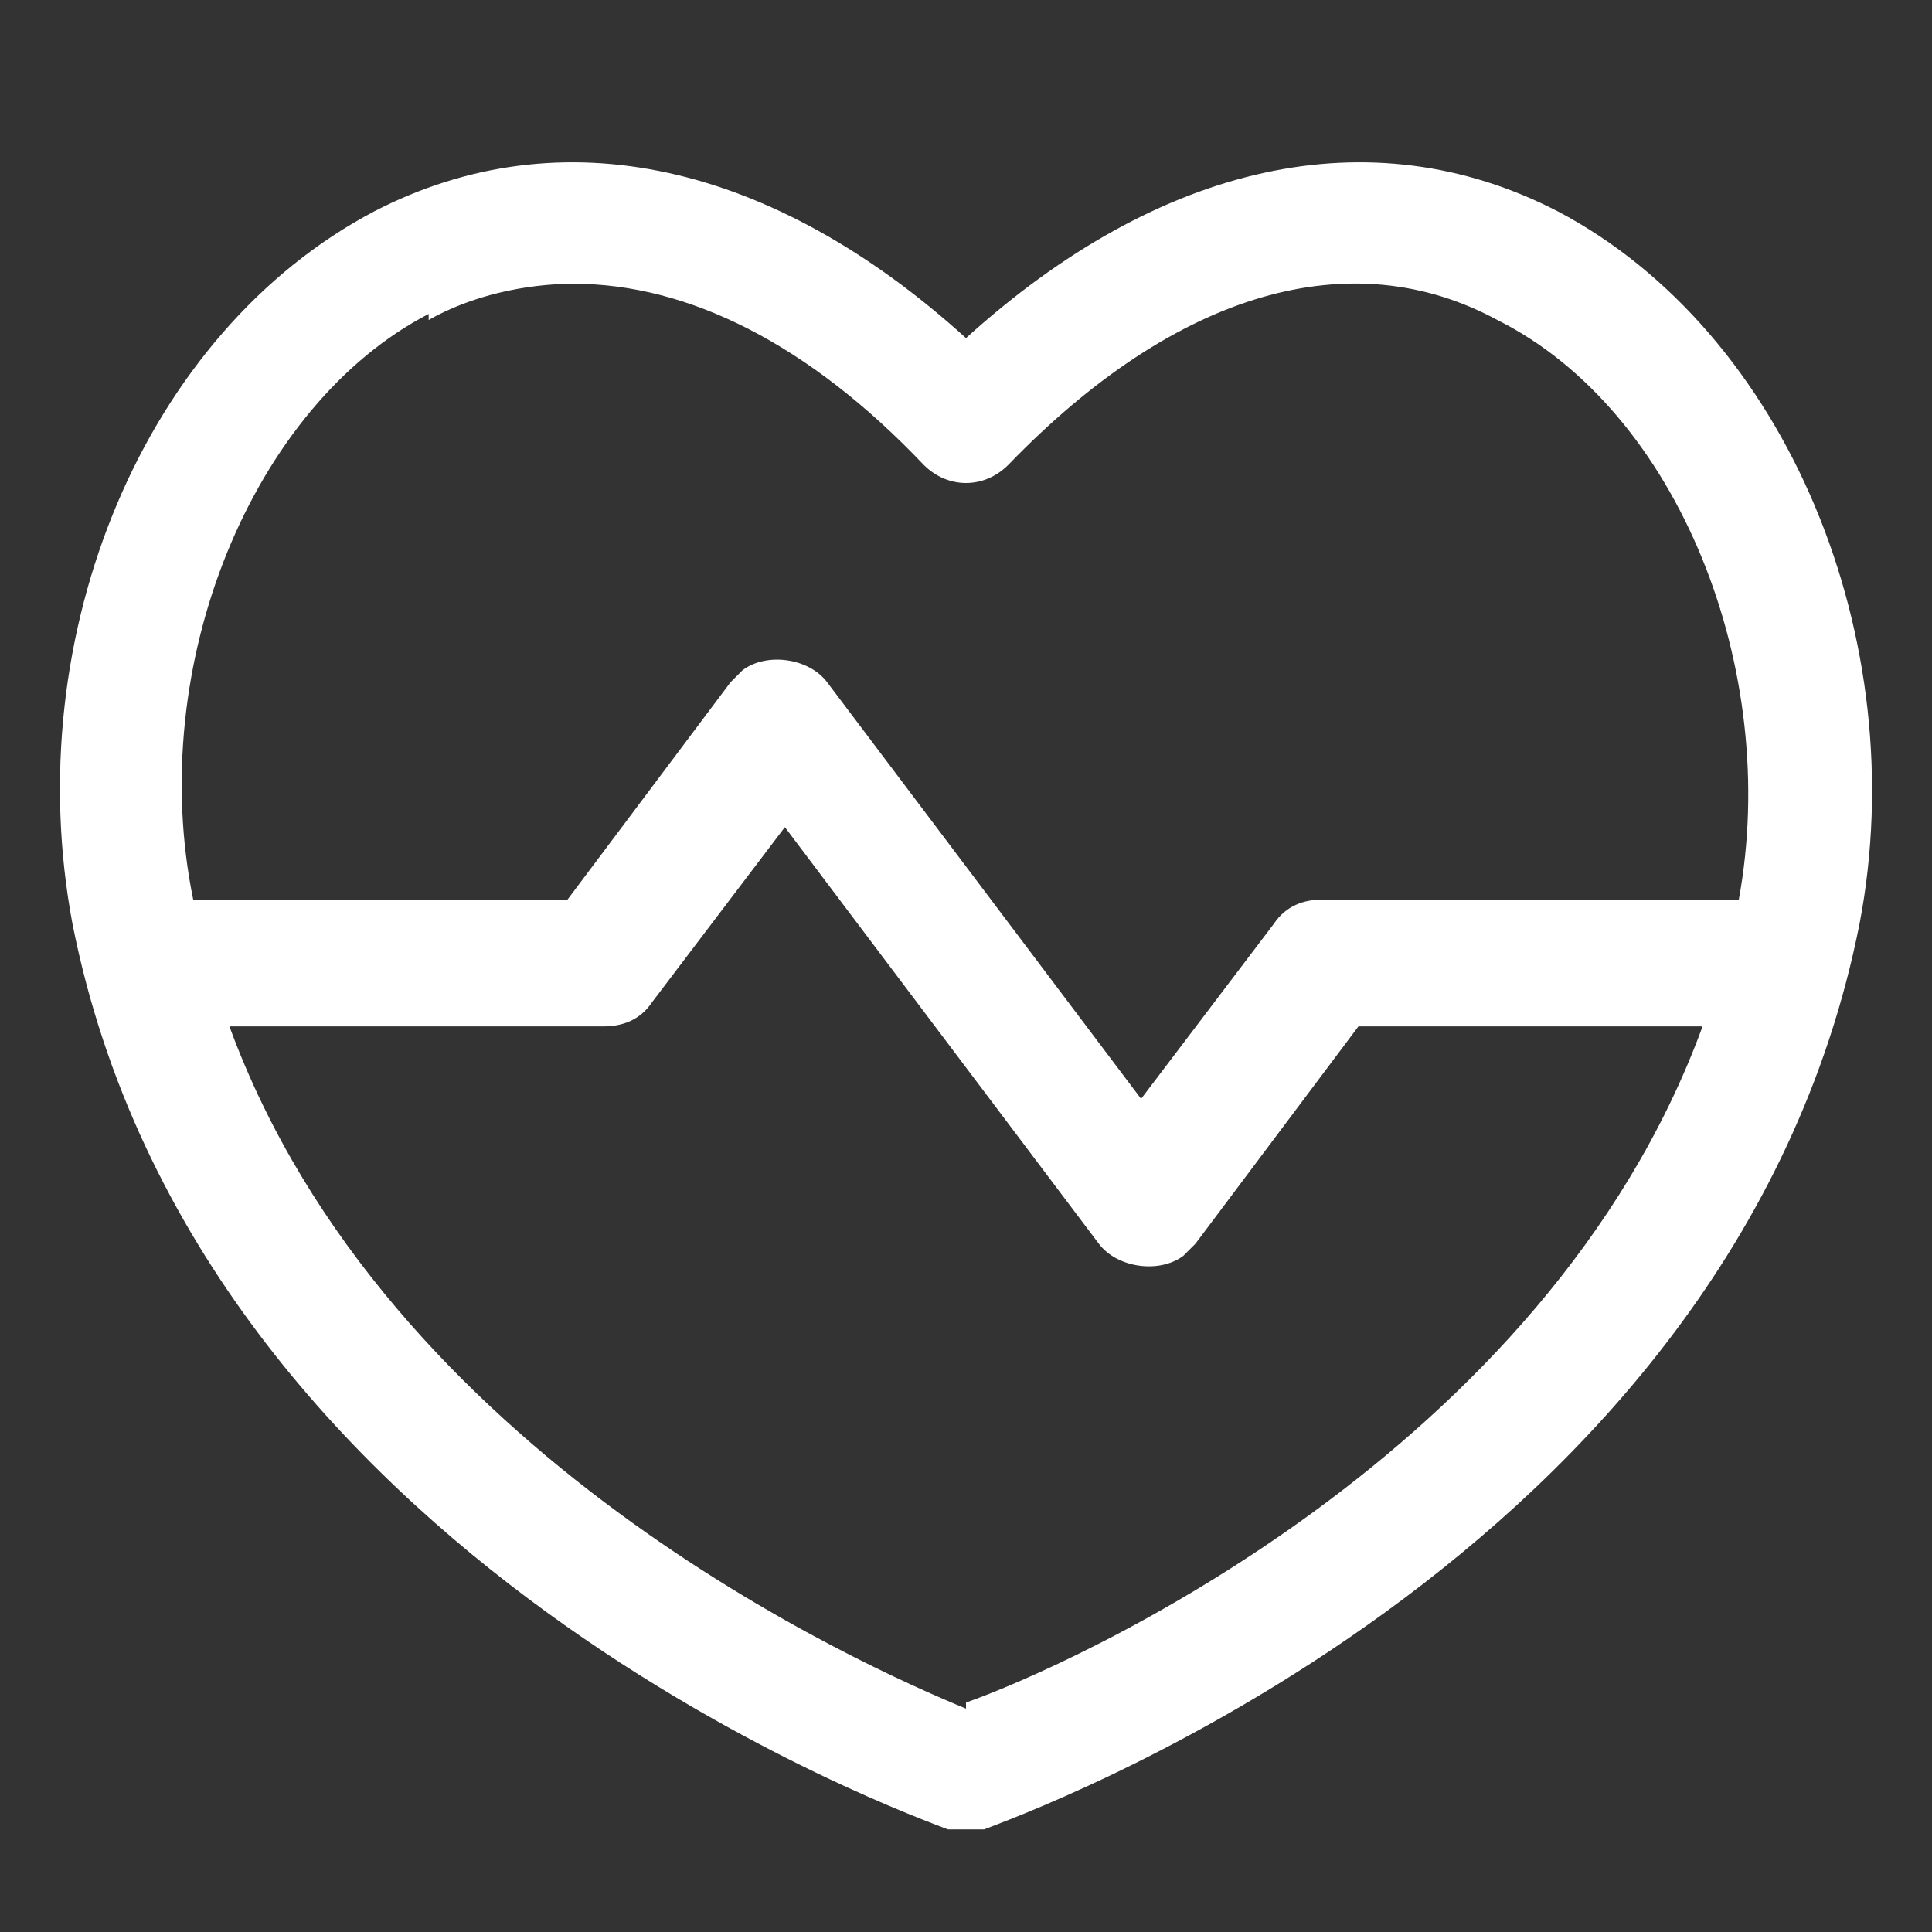
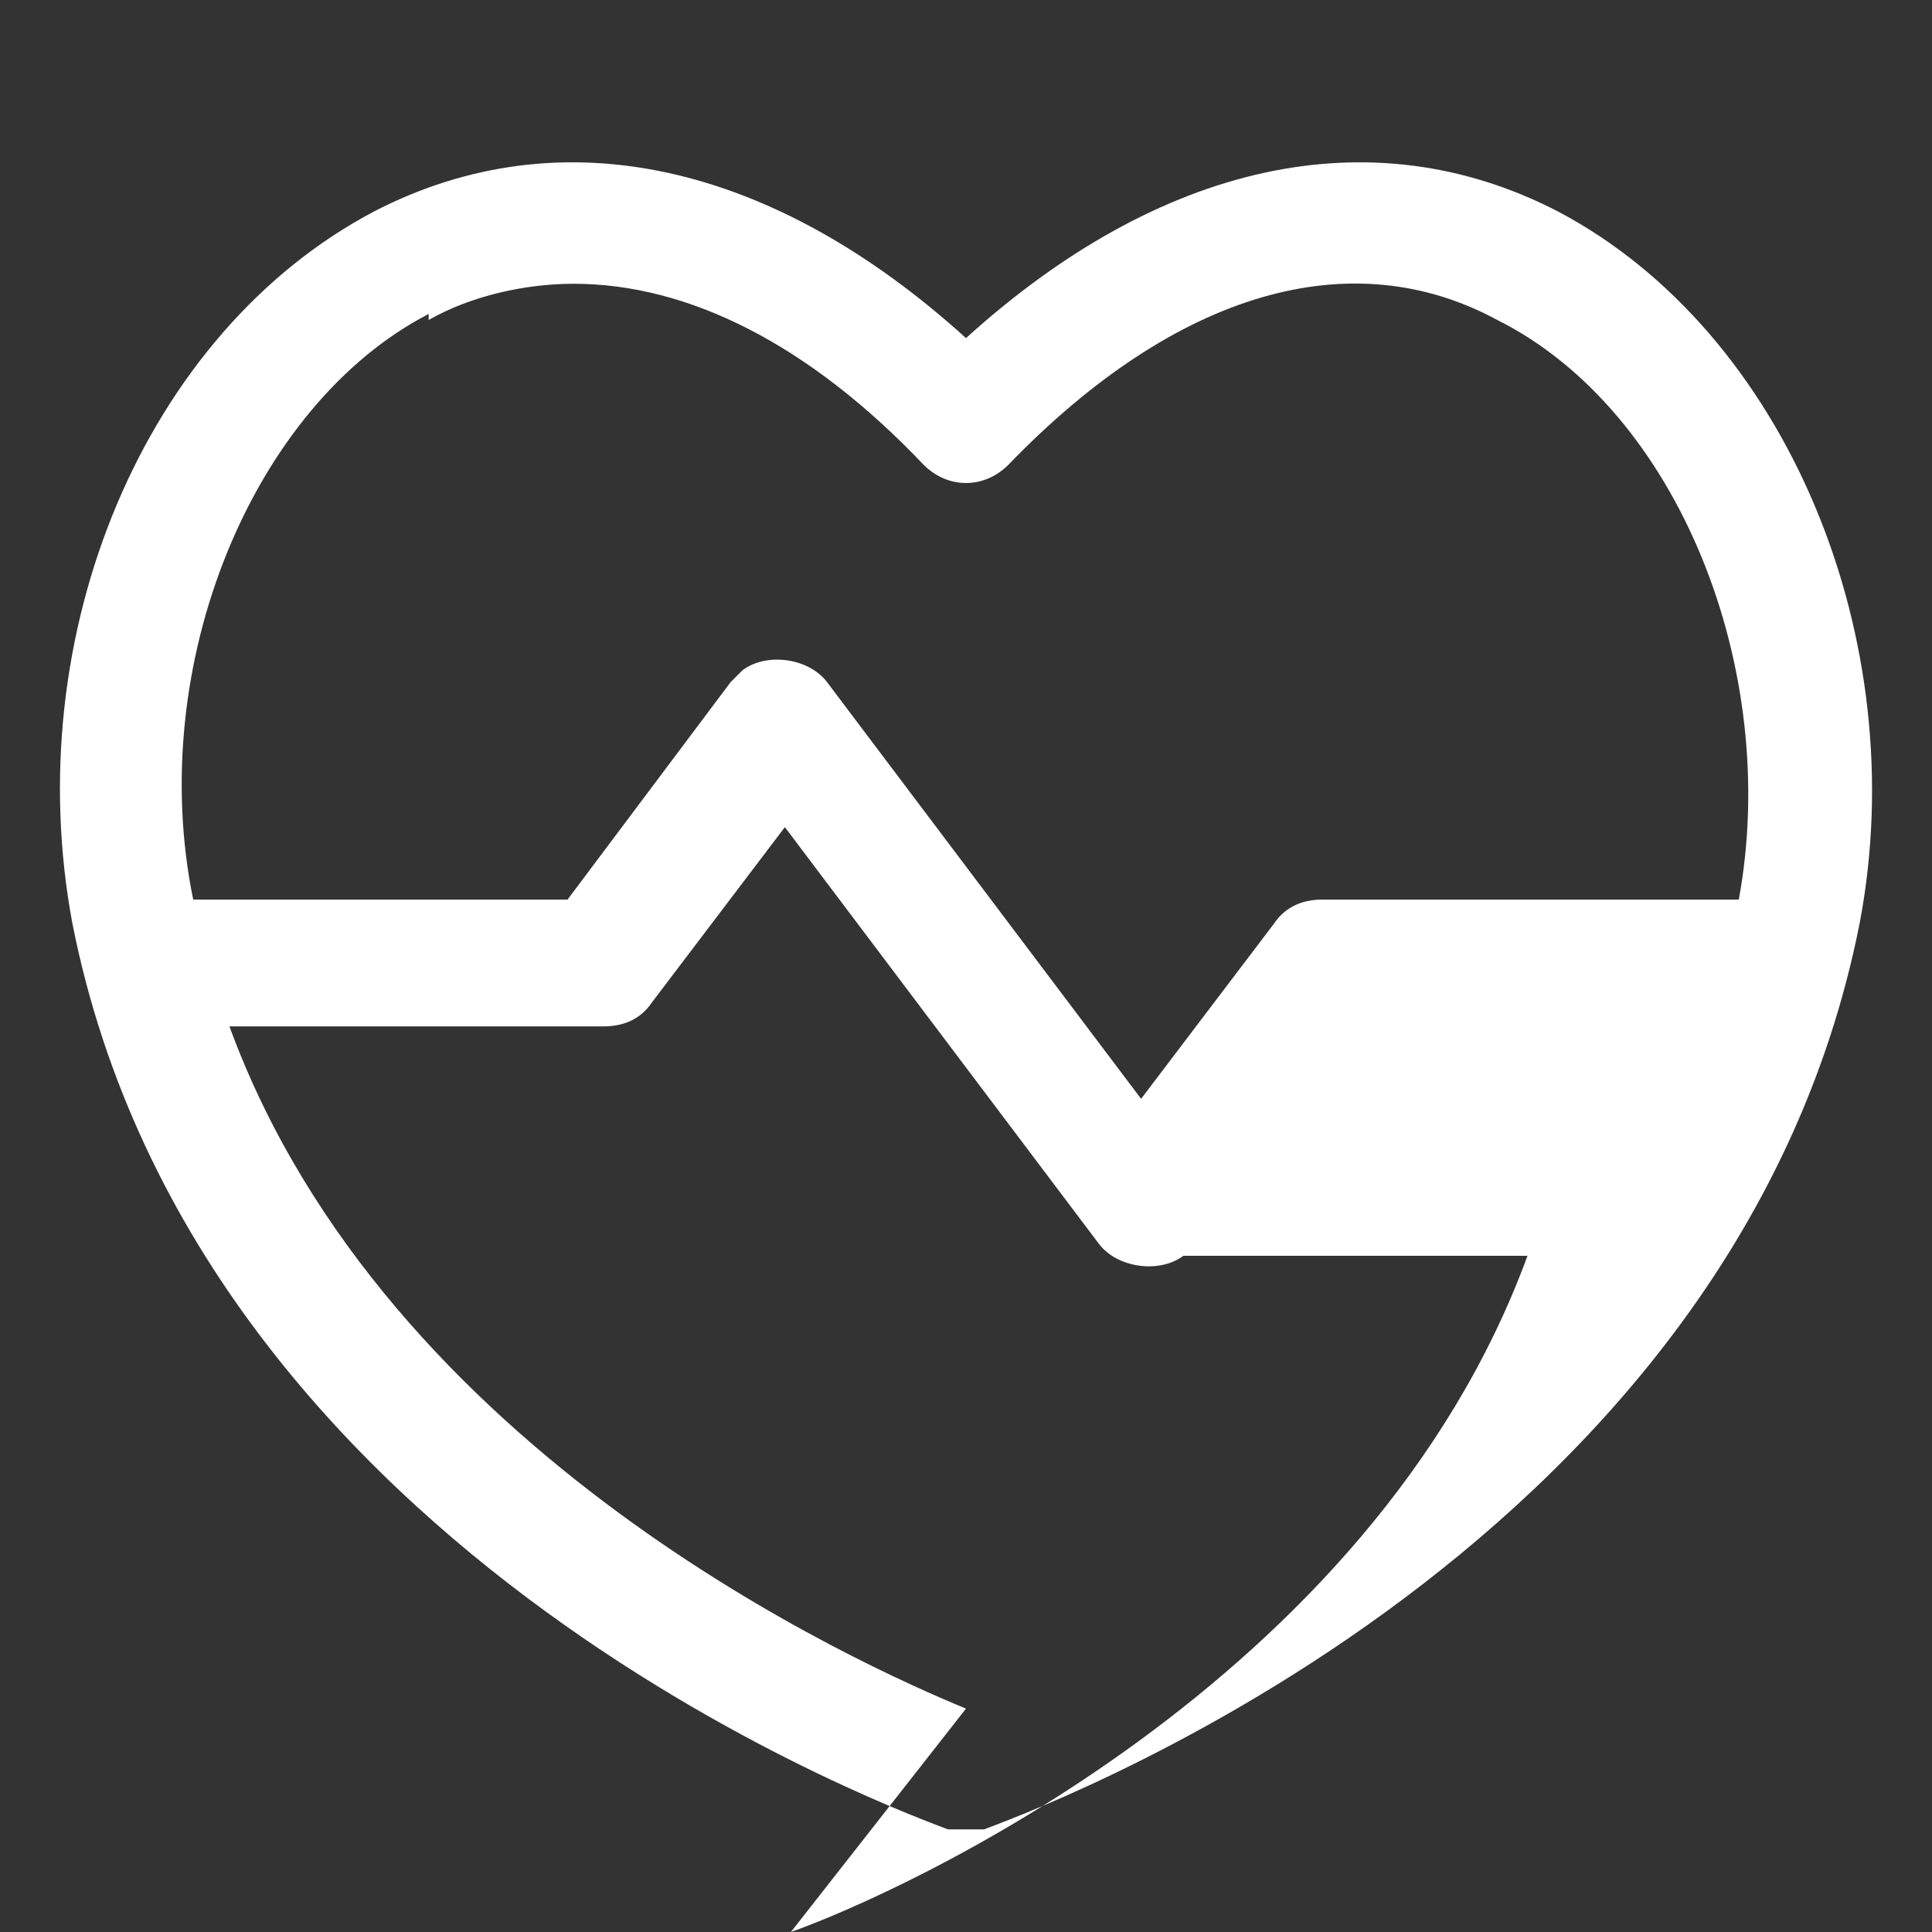
<svg xmlns="http://www.w3.org/2000/svg" id="Layer_1" version="1.1" viewBox="0 0 32 32">
  <rect x="0" y="0" width="32" height="32" fill="#333333" stroke="none" />
  <defs>
    <style>
      .st0 {
        fill: #fff;
      }
    </style>
  </defs>
  <g id="BLACK">
    <g id="heart">
-       <path class="st0" d="M25.8,3.5c-3.1-1.6-6.6-.8-9.8,2.1-3.2-2.9-6.7-3.7-9.8-2.1C2.4,5.5.3,10.5,1.2,15.3c2.1,10.6,14,14.8,14.5,15h.6c.5-.2,12.4-4.4,14.5-15,.9-4.7-1.2-9.8-5-11.8ZM7.1,5.3c.7-.4,1.6-.6,2.4-.6,1.9,0,3.9,1,5.8,3,.4.4,1,.4,1.4,0h0c2.8-2.9,5.7-3.7,8.1-2.4,3,1.5,4.7,5.8,4,9.6h-6.9c-.3,0-.6.1-.8.4l-2.2,2.9-5.2-6.9c-.3-.4-1-.5-1.4-.2l-.2.2-2.7,3.6H3.2c-.8-3.9,1-8.2,3.9-9.7h0ZM16,28.3c-1.7-.7-9.6-4.2-12.2-11.3h6.2c.3,0,.6-.1.8-.4l2.2-2.9,5.2,6.9c.3.4,1,.5,1.4.2l.2-.2,2.7-3.6h5.7c-2.6,7.1-10.5,10.6-12.2,11.2h0Z" />
+       <path class="st0" d="M25.8,3.5c-3.1-1.6-6.6-.8-9.8,2.1-3.2-2.9-6.7-3.7-9.8-2.1C2.4,5.5.3,10.5,1.2,15.3c2.1,10.6,14,14.8,14.5,15h.6c.5-.2,12.4-4.4,14.5-15,.9-4.7-1.2-9.8-5-11.8ZM7.1,5.3c.7-.4,1.6-.6,2.4-.6,1.9,0,3.9,1,5.8,3,.4.4,1,.4,1.4,0h0c2.8-2.9,5.7-3.7,8.1-2.4,3,1.5,4.7,5.8,4,9.6h-6.9c-.3,0-.6.1-.8.4l-2.2,2.9-5.2-6.9c-.3-.4-1-.5-1.4-.2l-.2.2-2.7,3.6H3.2c-.8-3.9,1-8.2,3.9-9.7h0ZM16,28.3c-1.7-.7-9.6-4.2-12.2-11.3h6.2c.3,0,.6-.1.8-.4l2.2-2.9,5.2,6.9c.3.4,1,.5,1.4.2h5.7c-2.6,7.1-10.5,10.6-12.2,11.2h0Z" />
    </g>
  </g>
</svg>